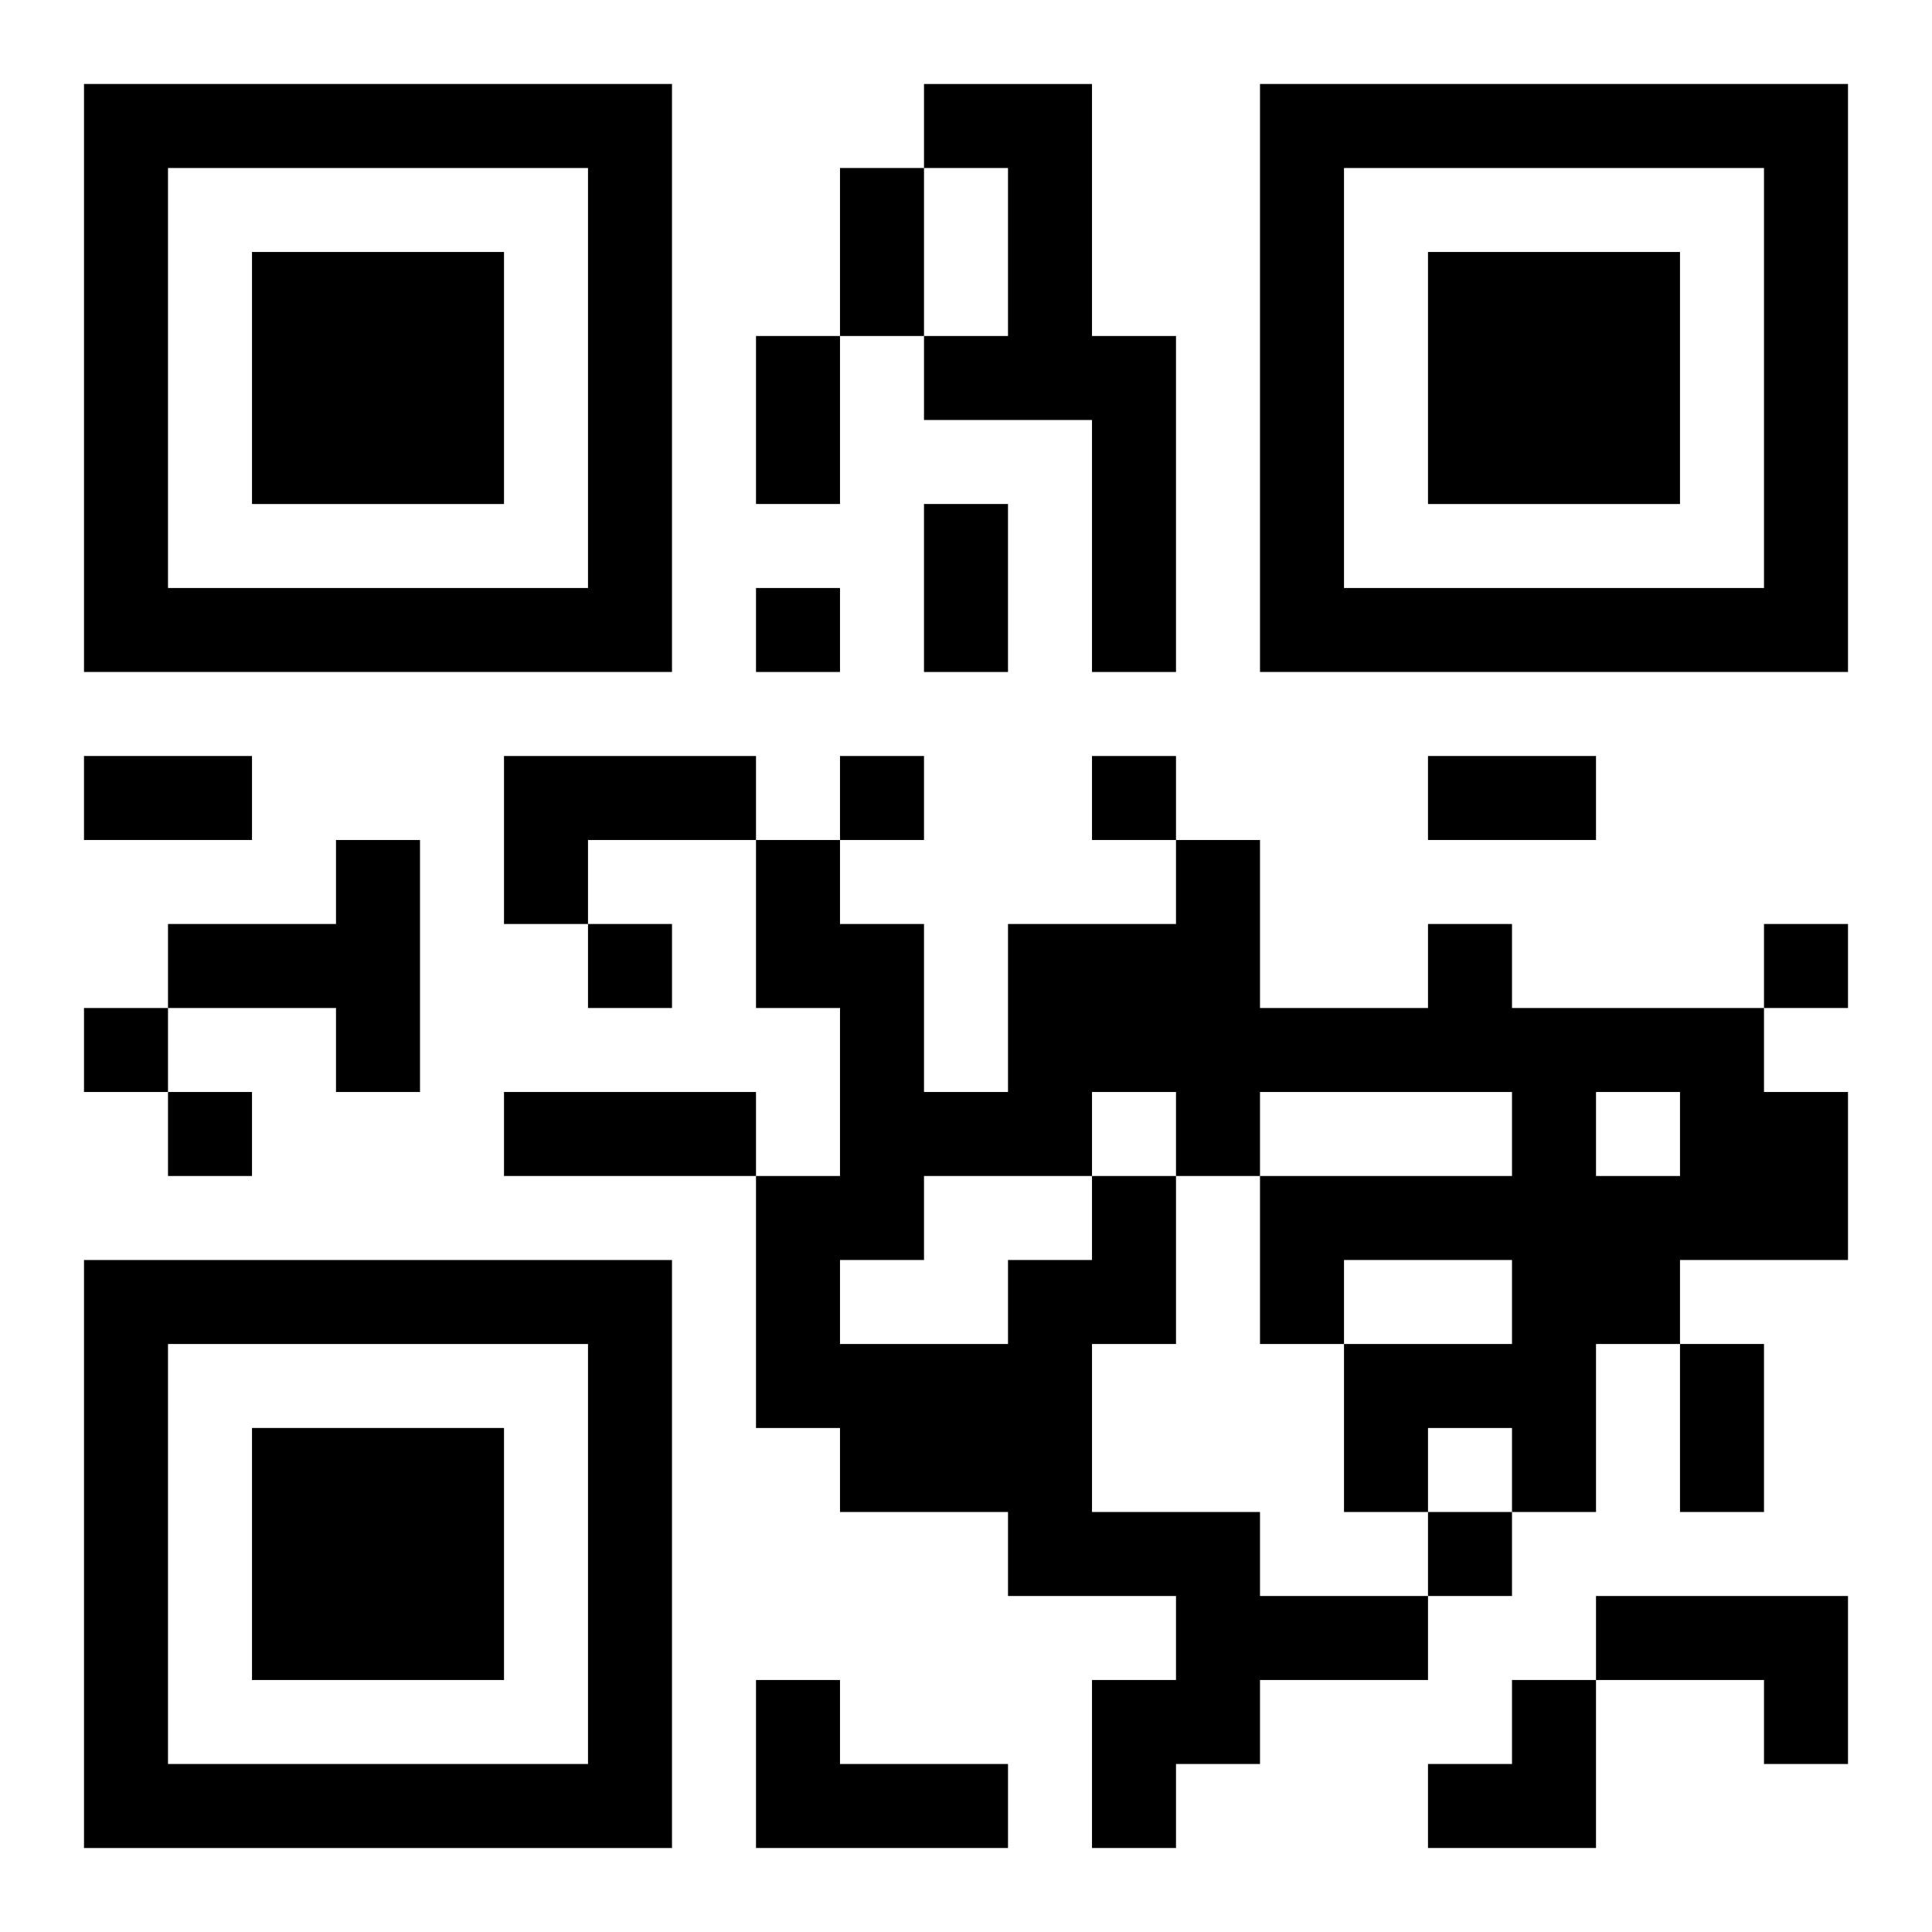
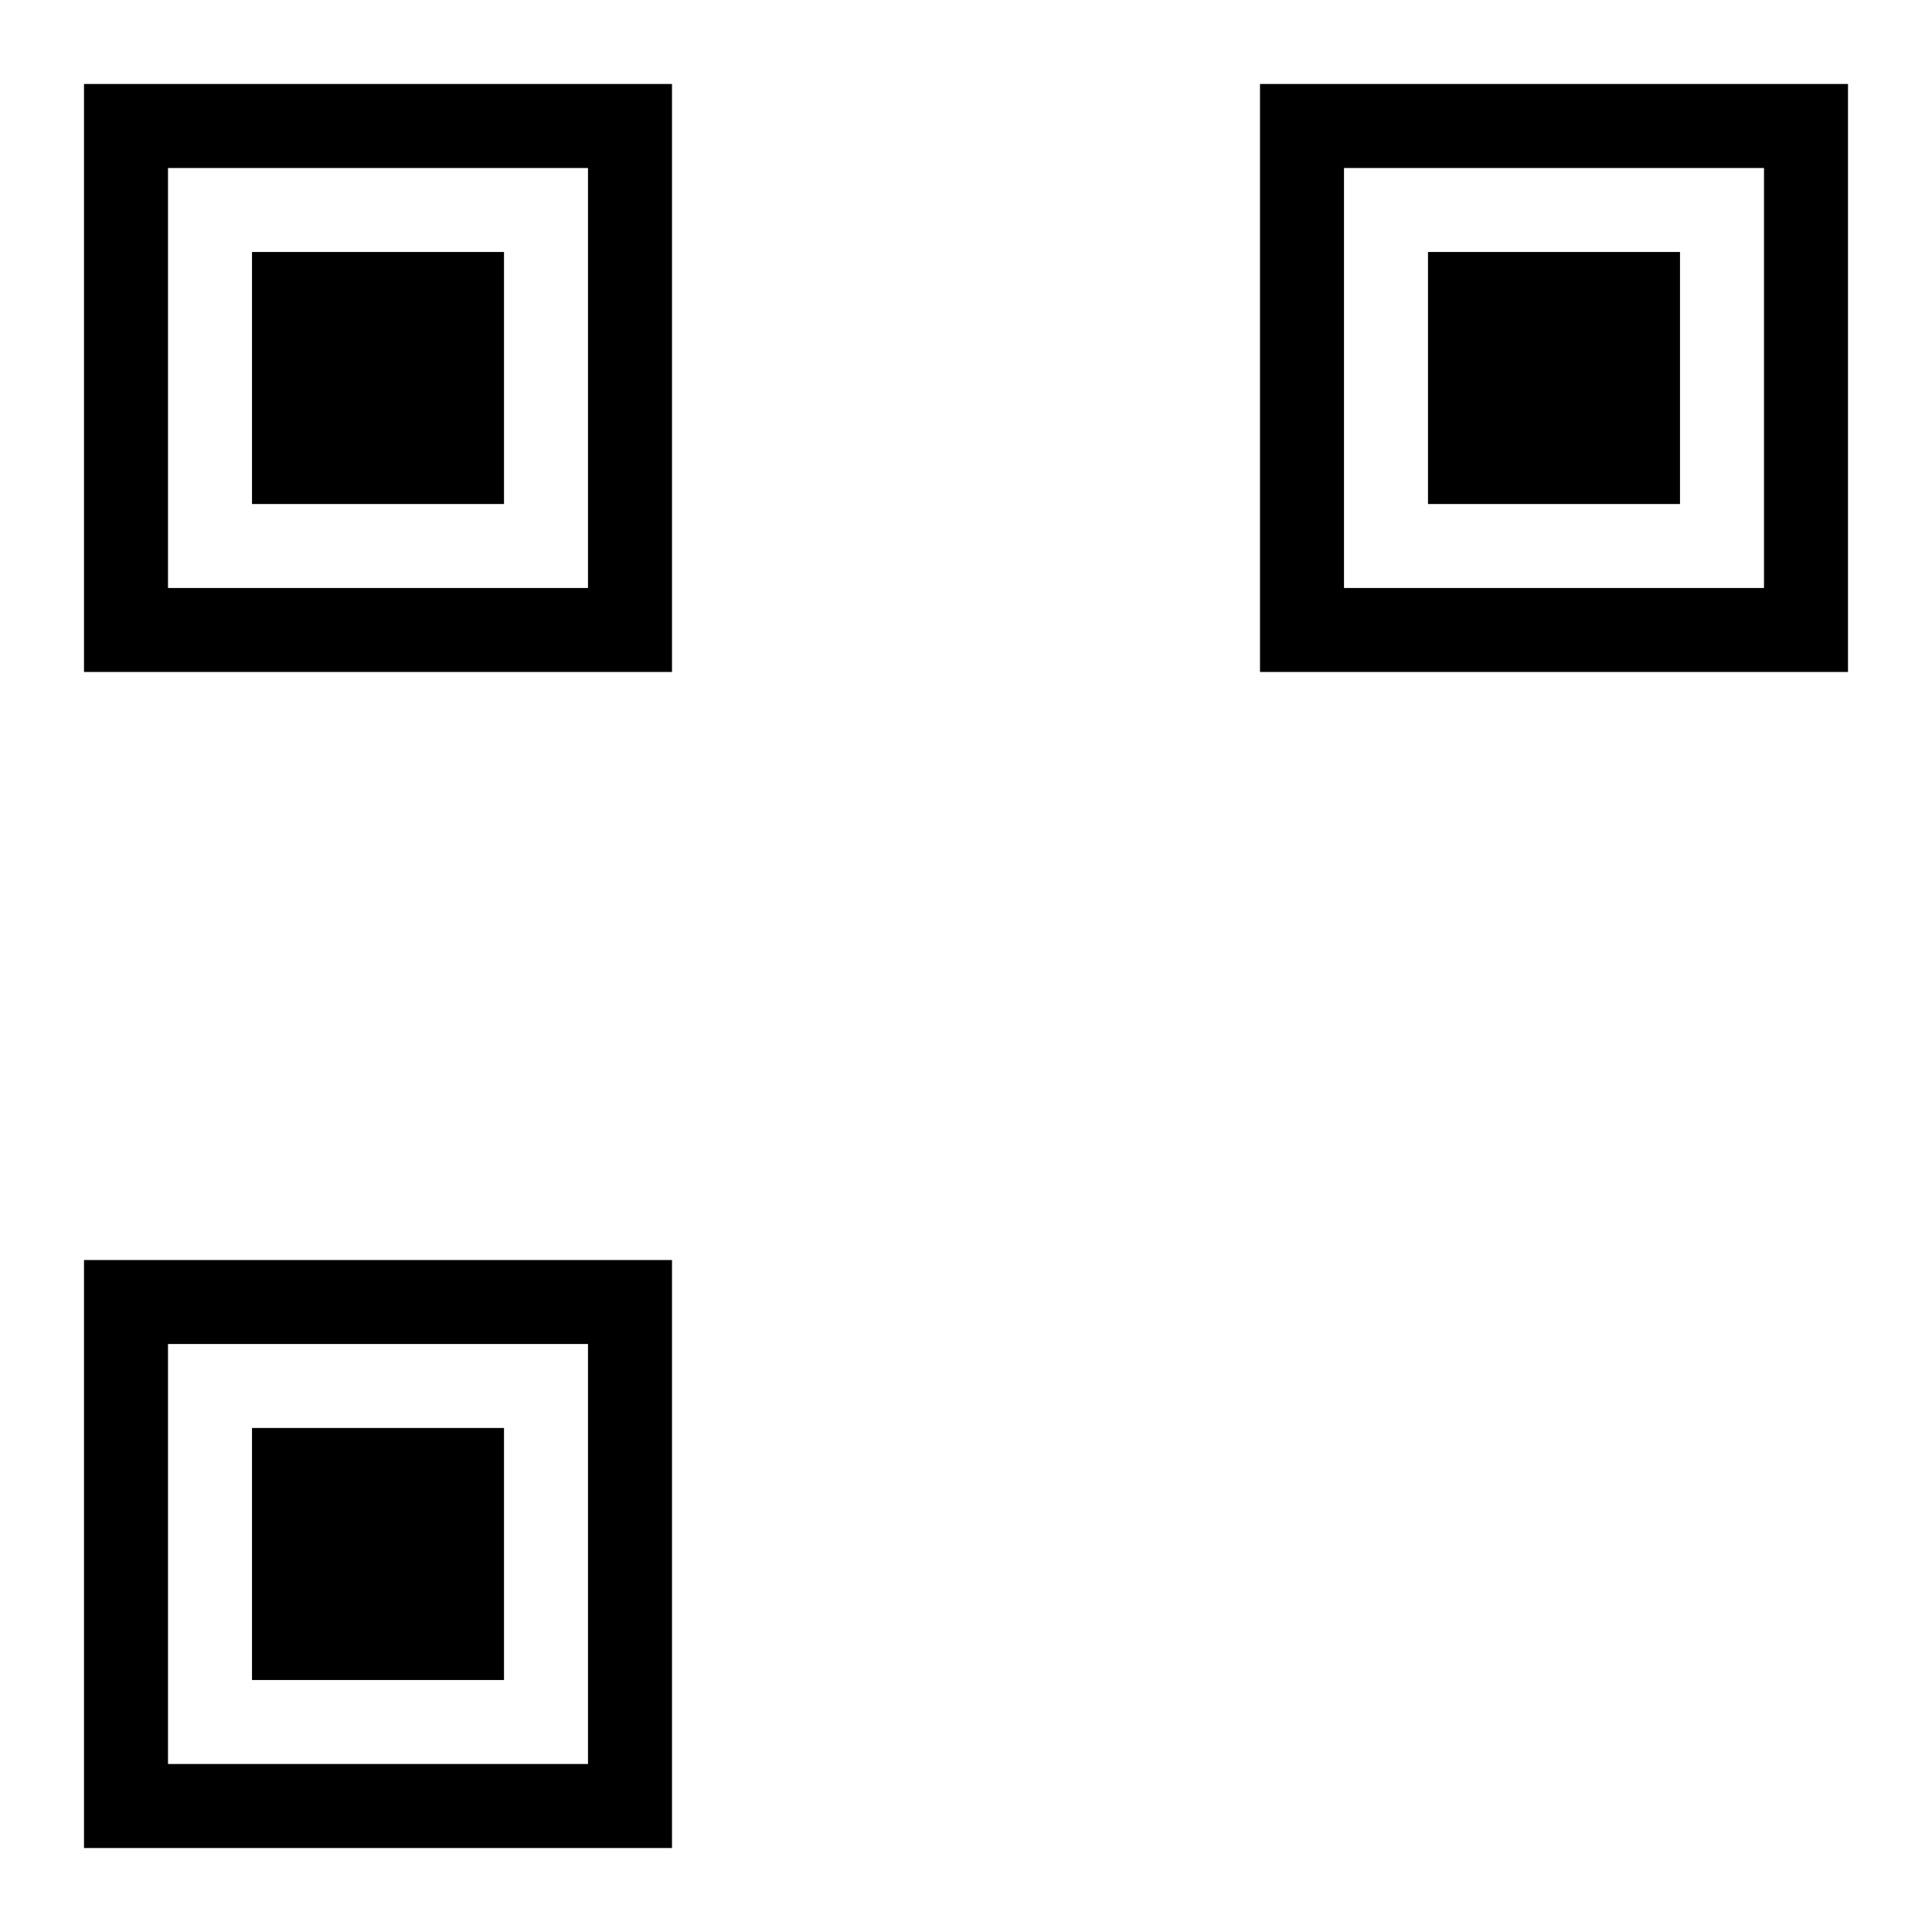
<svg xmlns="http://www.w3.org/2000/svg" xmlns:xlink="http://www.w3.org/1999/xlink" width="250" height="250" baseProfile="full" version="1.1" viewBox="-1 -1 23 23">
  <symbol id="a">
    <path d="m0 7v7h7v-7h-7zm1 1h5v5h-5v-5zm1 1v3h3v-3h-3z" />
  </symbol>
  <use y="-7" xlink:href="#a" />
  <use y="7" xlink:href="#a" />
  <use x="14" y="-7" xlink:href="#a" />
-   <path d="m10 0h2v3h1v4h-1v-3h-2v-1h1v-2h-1v-1m-5 8h3v1h-2v1h-1v-2m-2 1h1v3h-1v-1h-2v-1h2v-1m9 4h1v2h-1v2h2v1h2v1h-2v1h-1v1h-1v-2h1v-1h-2v-1h-2v-1h-1v-3h1v-2h-1v-2h1v1h1v2h1v-2h2v-1h1v2h2v-1h1v1h3v1h1v2h-2v1h-1v2h-1v-1h-1v1h-1v-2h2v-1h-2v1h-1v-2h3v-1h-3v1h-1v-1h-1v1m6-1v1h1v-1h-1m-8 1v1h-1v1h2v-1h1v-1h-2m8 5h3v2h-1v-1h-2v-1m-10 1h1v1h2v1h-3v-2m0-13v1h1v-1h-1m1 2v1h1v-1h-1m3 0v1h1v-1h-1m-6 2v1h1v-1h-1m14 0v1h1v-1h-1m-20 1v1h1v-1h-1m1 1v1h1v-1h-1m15 5v1h1v-1h-1m-7-16h1v2h-1v-2m-1 2h1v2h-1v-2m2 2h1v2h-1v-2m-10 3h2v1h-2v-1m16 0h2v1h-2v-1m-11 4h3v1h-3v-1m14 3h1v2h-1v-2m-3 4m1 0h1v2h-2v-1h1z" />
</svg>